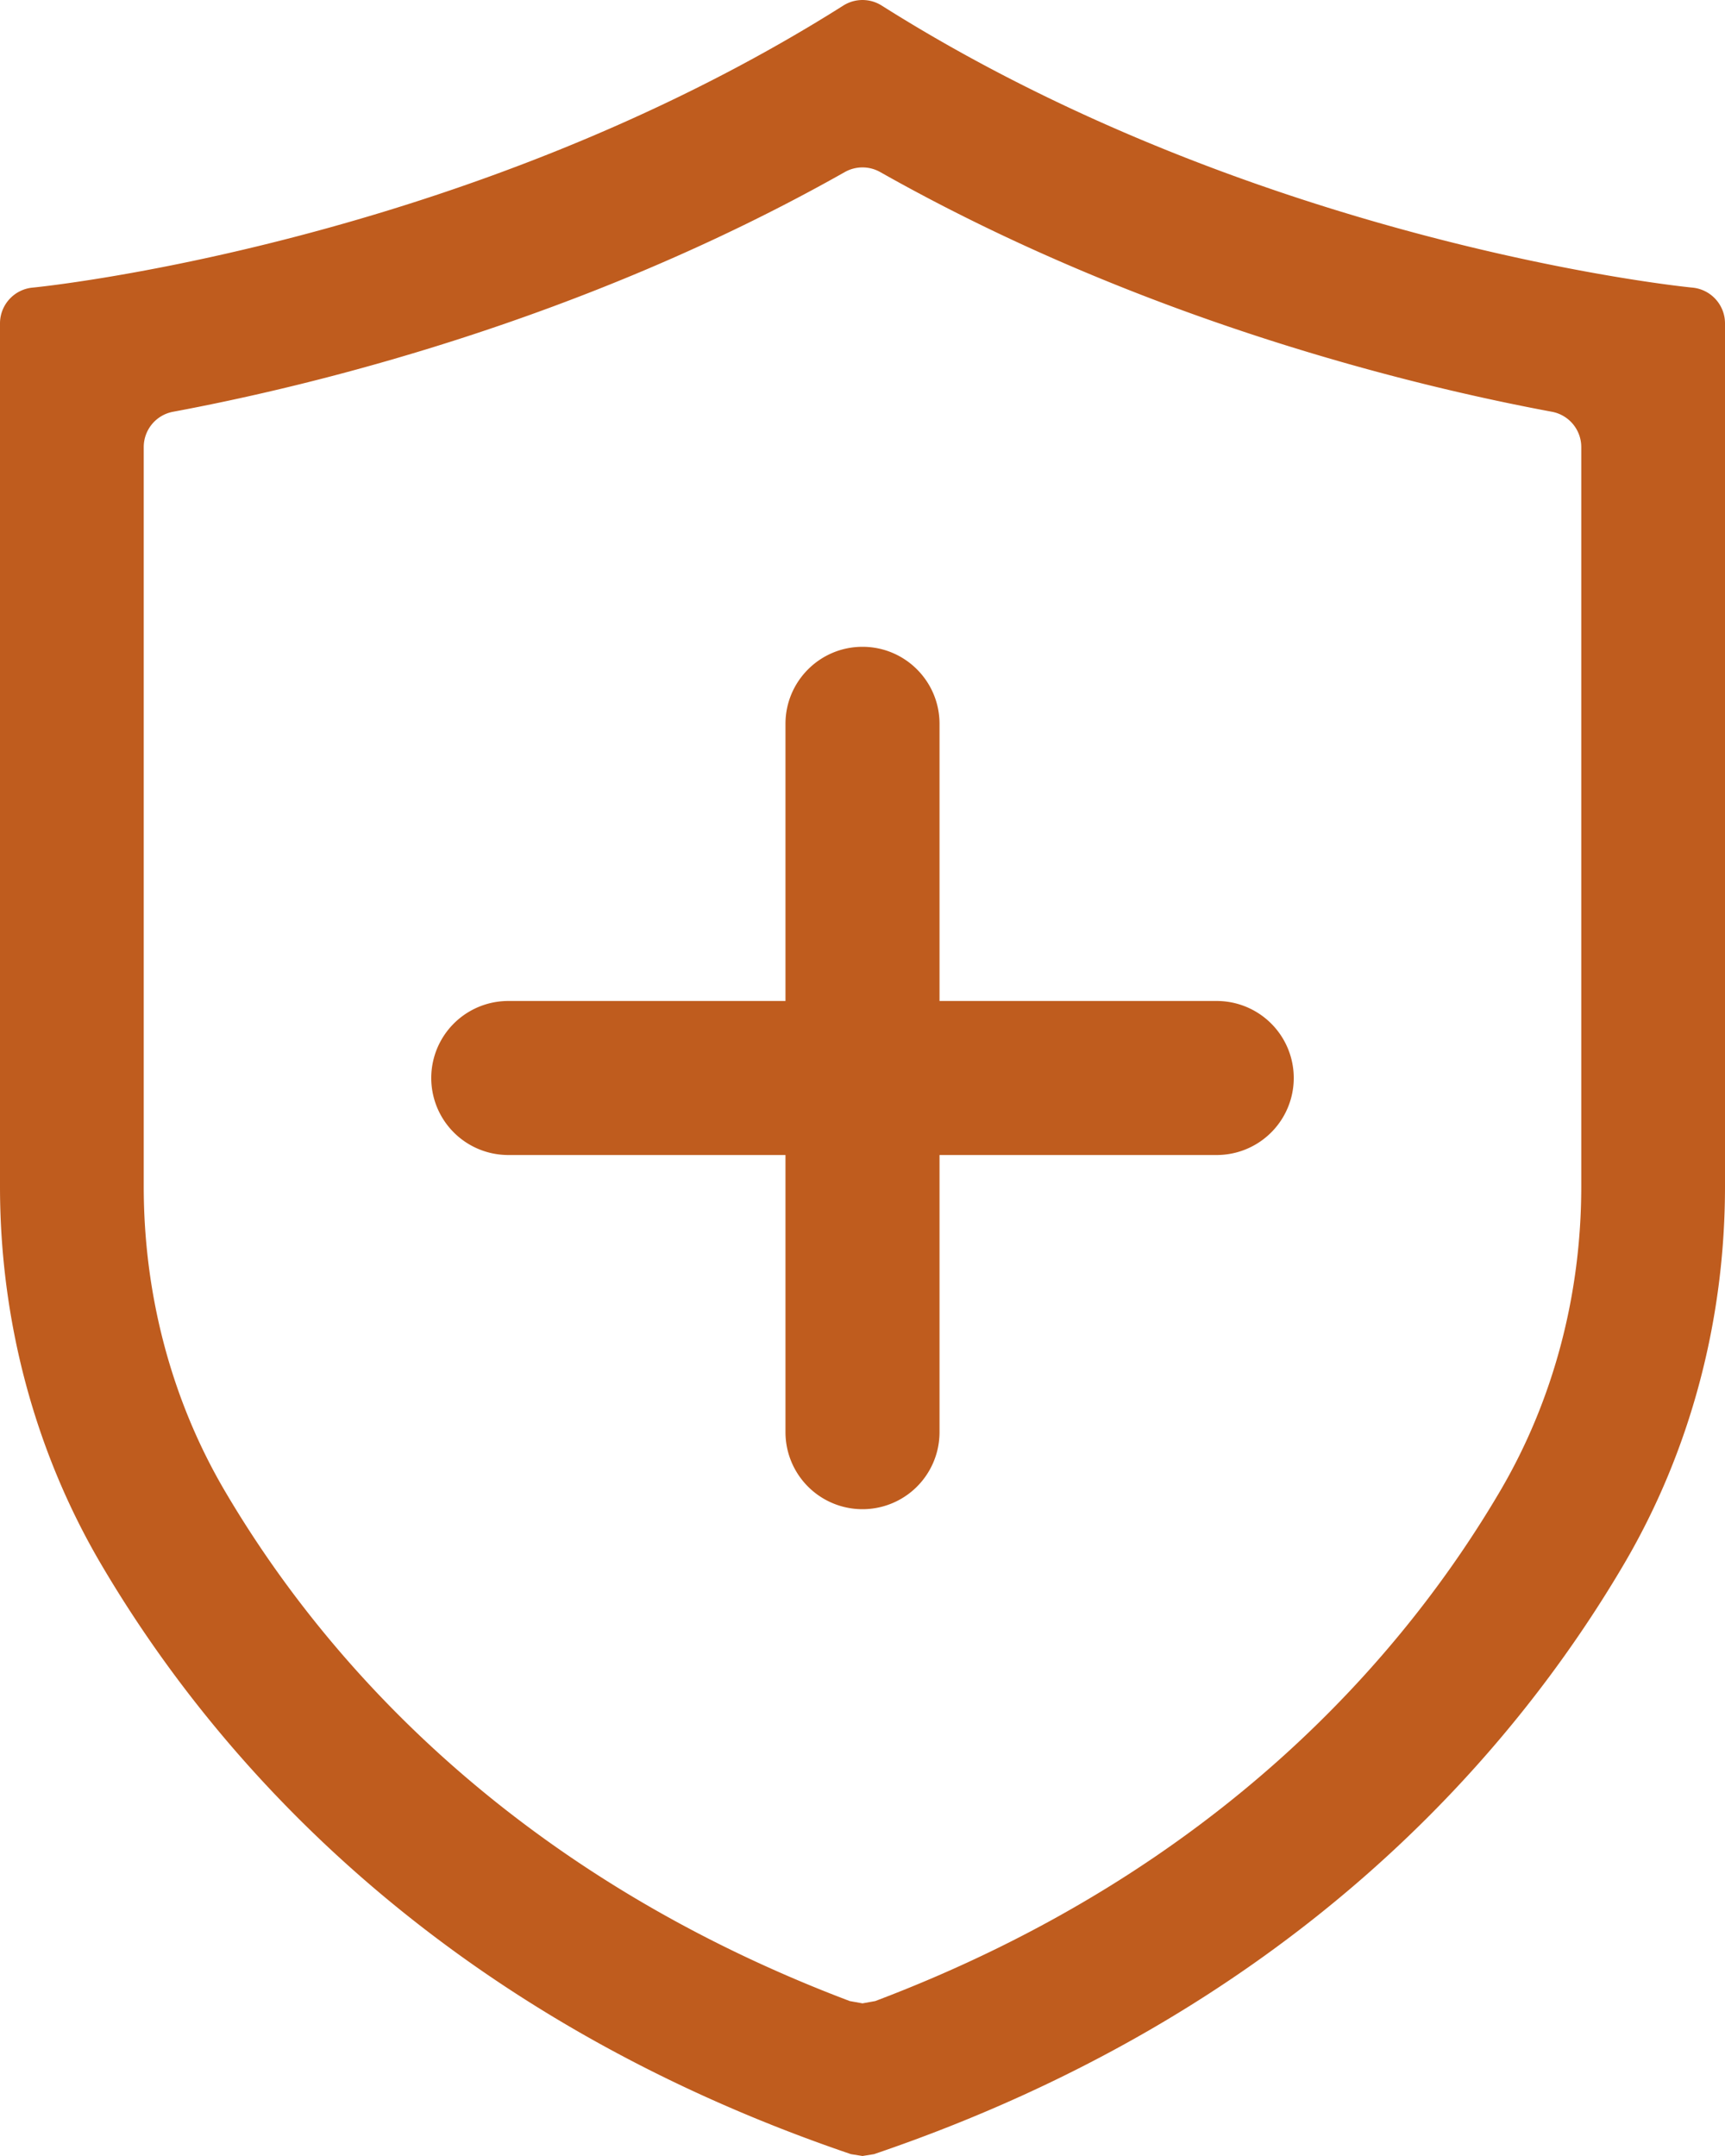
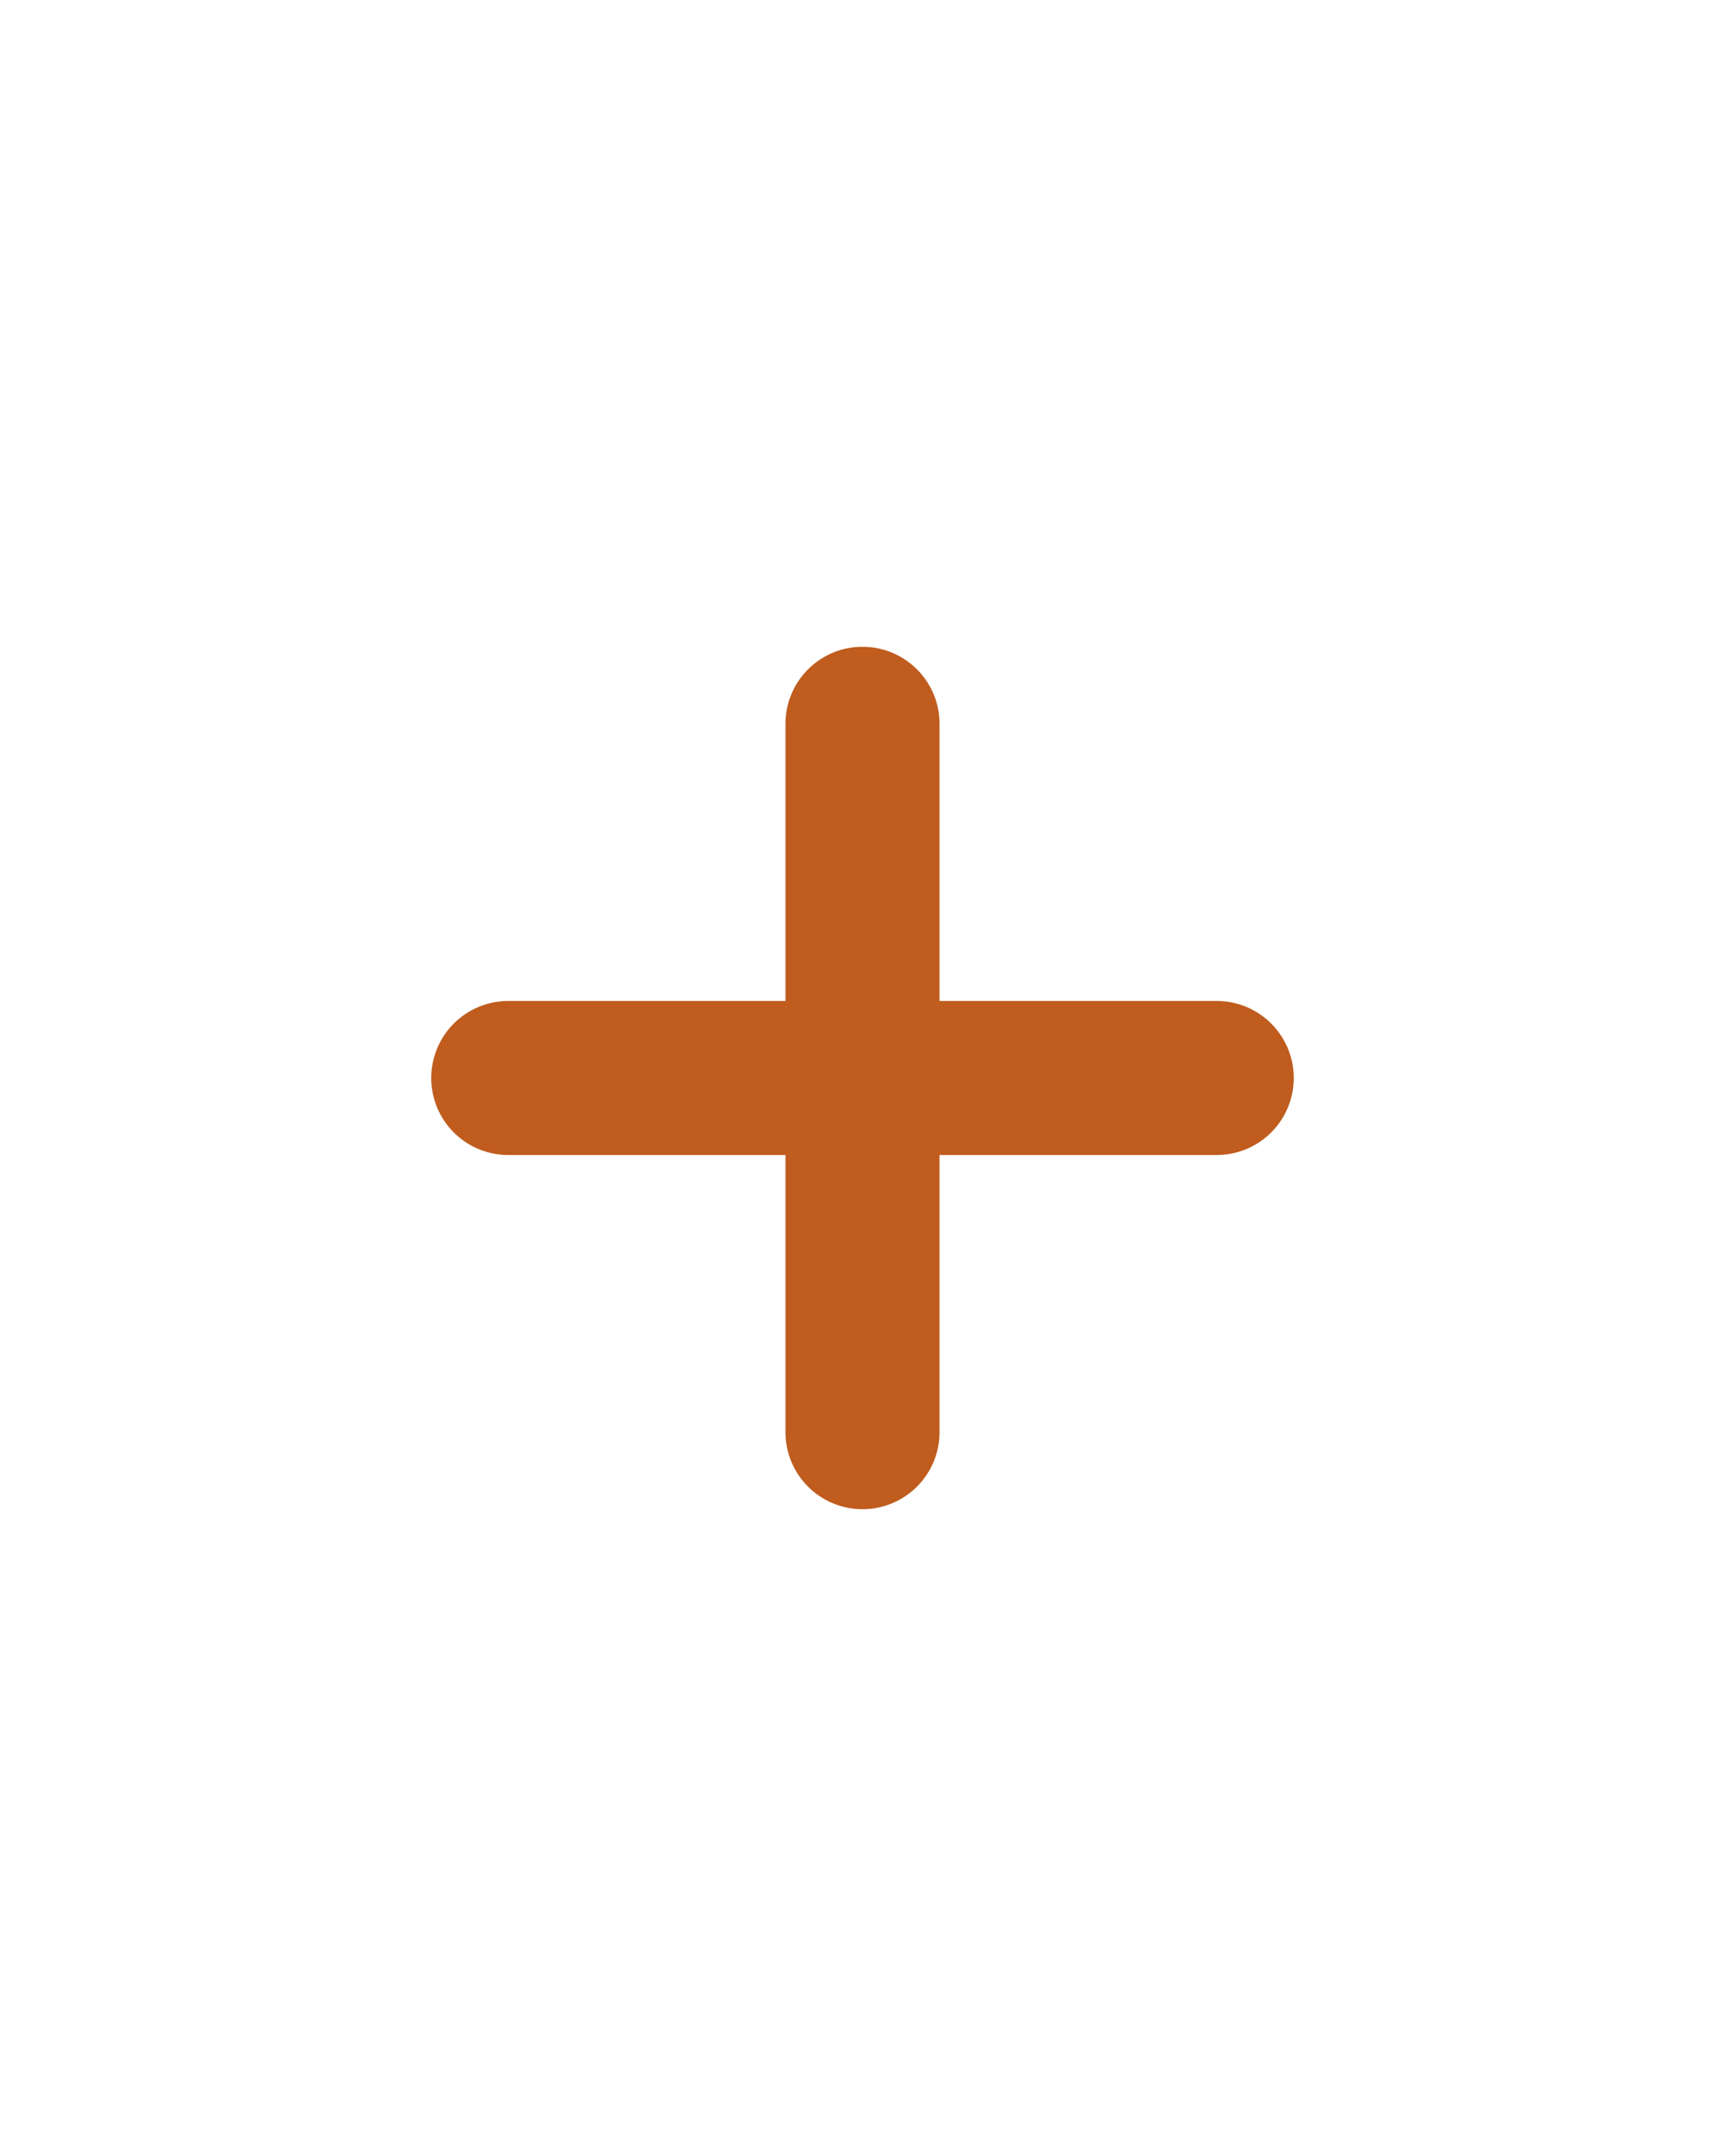
<svg xmlns="http://www.w3.org/2000/svg" _ngcontent-serverApp-c22="" height="50" width="40">
  <g _ngcontent-serverApp-c22="" fill="#bf5c1e" fill-rule="evenodd">
-     <path _ngcontent-serverApp-c22="" d="M36.667 27.517c0 2.518-.647 4.953-1.872 7.046-2.188 3.732-6.478 8.81-14.5 11.844L20 46.46l-.295-.053c-8.023-3.034-12.313-8.115-14.5-11.845-1.225-2.092-1.872-4.527-1.872-7.045V10.369c0-.404.287-.747.682-.82C7.21 8.954 13.482 7.442 19.59 3.99a.836.836 0 01.82 0c6.108 3.452 12.38 4.964 15.575 5.559a.833.833 0 01.682.82v17.148zM39.243 6.67c-.098-.008-10.02-.993-18.798-6.541a.833.833 0 00-.89 0C10.777 5.677.855 6.662.757 6.67A.834.834 0 000 7.5v20.017c0 3.108.805 6.128 2.328 8.731 2.602 4.44 7.735 10.422 17.404 13.709L20 50l.268-.043c9.669-3.287 14.802-9.269 17.404-13.709C39.195 33.645 40 30.625 40 27.517V7.5c0-.43-.328-.79-.757-.83z" />
    <path _ngcontent-serverApp-c22="" d="M20 15c-.986 0-1.786.8-1.786 1.786v6.428h-6.428a1.786 1.786 0 100 3.572h6.428v6.428a1.786 1.786 0 103.572 0v-6.428h6.428a1.786 1.786 0 100-3.572h-6.428v-6.428c0-.987-.8-1.786-1.786-1.786z" fill-rule="nonzero" />
  </g>
</svg>